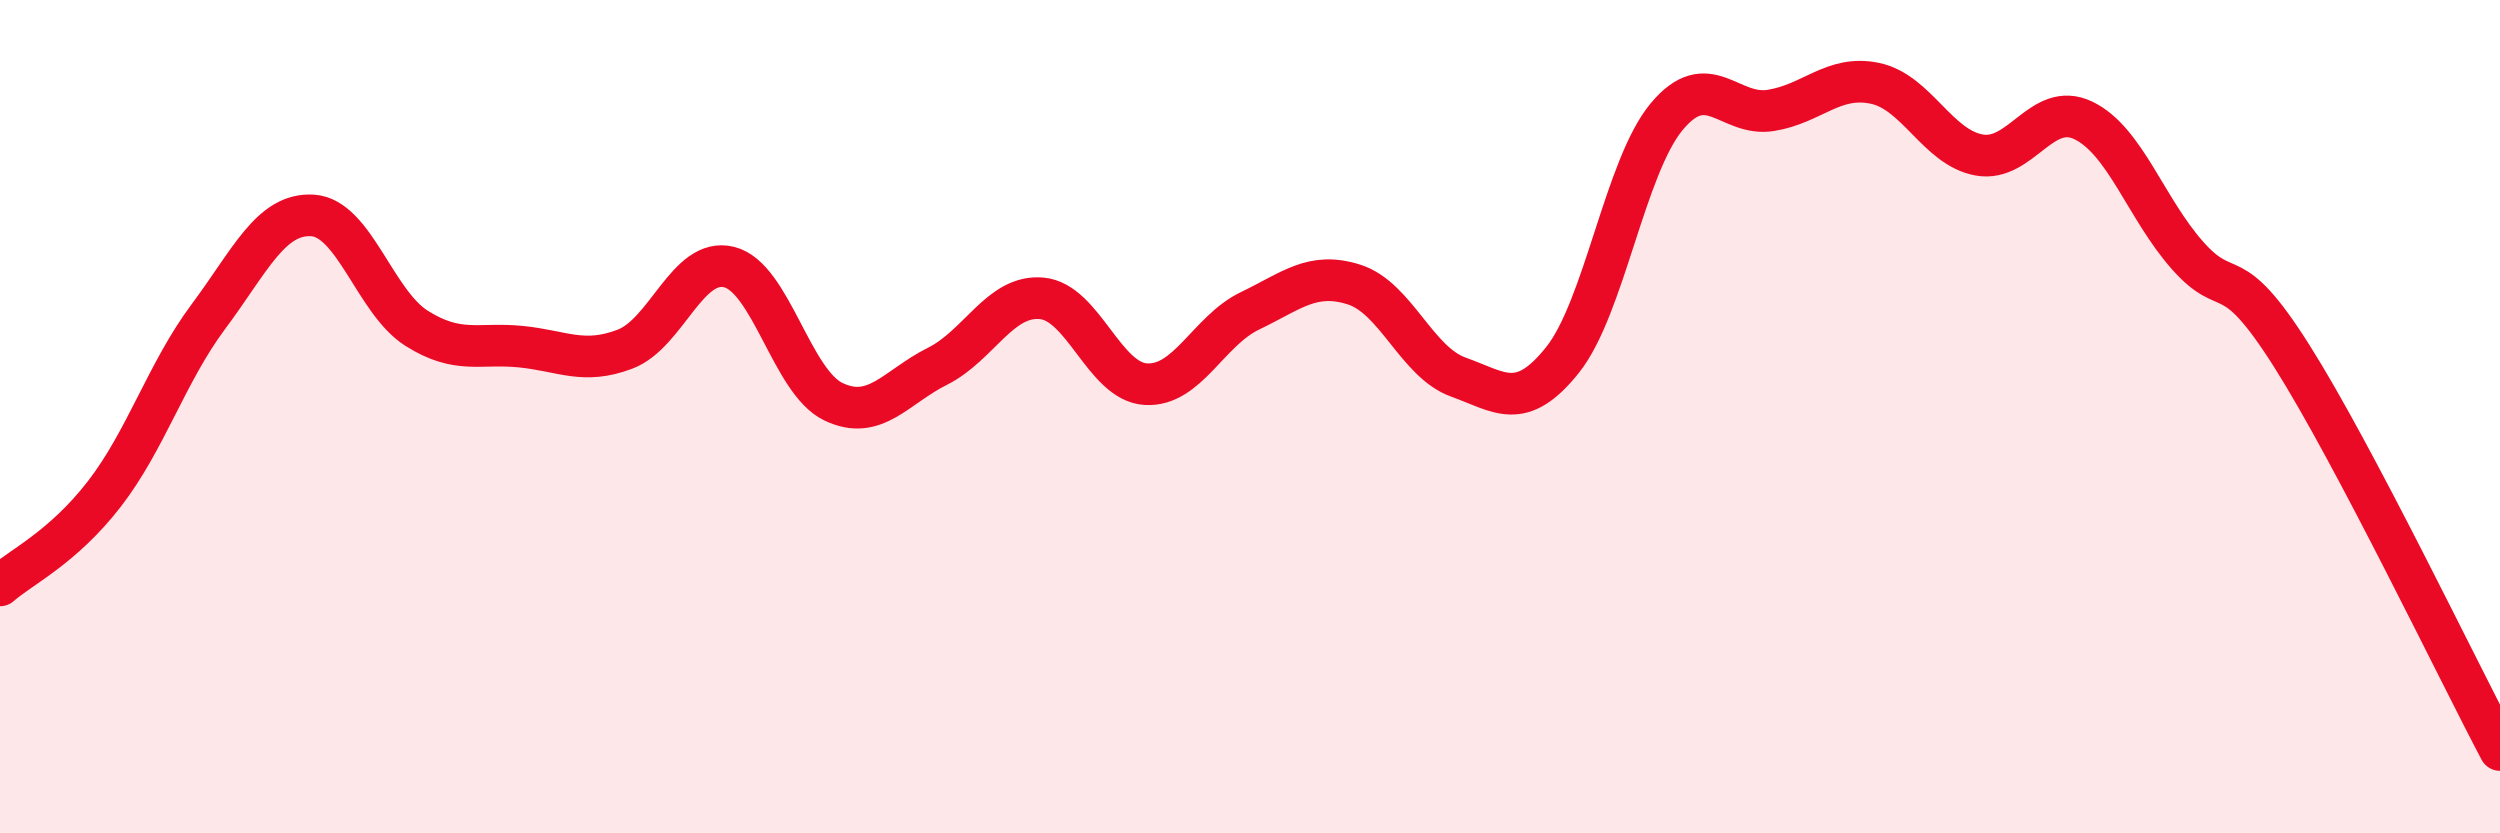
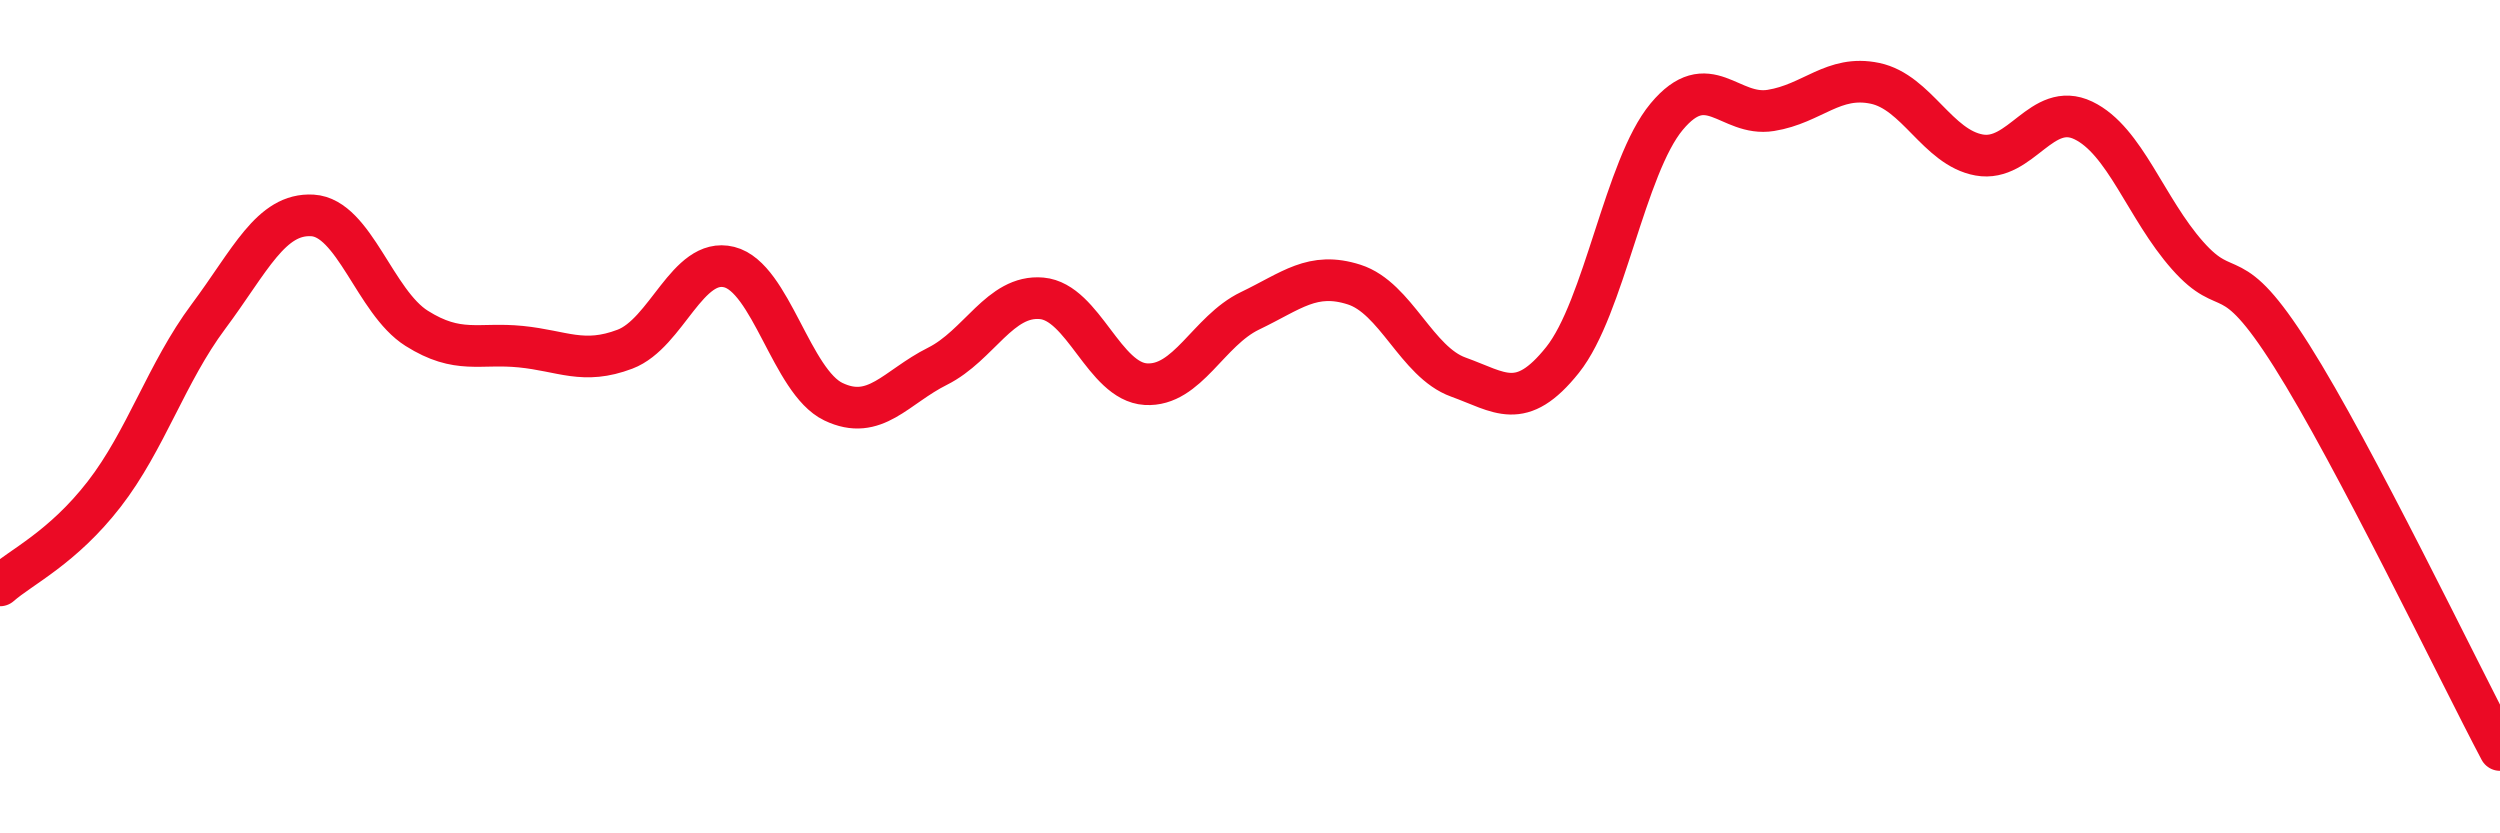
<svg xmlns="http://www.w3.org/2000/svg" width="60" height="20" viewBox="0 0 60 20">
-   <path d="M 0,14.05 C 0.5,13.61 1.5,13.15 2.5,11.86 C 3.5,10.57 4,8.94 5,7.6 C 6,6.26 6.5,5.11 7.5,5.17 C 8.5,5.23 9,7.25 10,7.88 C 11,8.51 11.5,8.22 12.5,8.32 C 13.5,8.42 14,8.76 15,8.38 C 16,8 16.5,6.16 17.5,6.41 C 18.5,6.66 19,9.16 20,9.64 C 21,10.12 21.5,9.29 22.5,8.79 C 23.5,8.29 24,7.07 25,7.16 C 26,7.25 26.5,9.16 27.5,9.22 C 28.5,9.28 29,7.94 30,7.46 C 31,6.98 31.5,6.51 32.5,6.83 C 33.5,7.15 34,8.69 35,9.05 C 36,9.41 36.5,9.89 37.5,8.64 C 38.5,7.39 39,4 40,2.8 C 41,1.6 41.5,2.81 42.5,2.65 C 43.5,2.49 44,1.79 45,2 C 46,2.21 46.5,3.54 47.5,3.72 C 48.5,3.9 49,2.41 50,2.89 C 51,3.37 51.5,5 52.5,6.13 C 53.5,7.26 53.5,6.17 55,8.54 C 56.5,10.91 59,16.11 60,18L60 20L0 20Z" fill="#EB0A25" opacity="0.1" stroke-linecap="round" stroke-linejoin="round" />
  <path d="M 0,14.05 C 0.5,13.61 1.5,13.15 2.5,11.86 C 3.5,10.57 4,8.94 5,7.6 C 6,6.26 6.5,5.11 7.5,5.17 C 8.5,5.23 9,7.25 10,7.88 C 11,8.51 11.5,8.22 12.5,8.32 C 13.5,8.42 14,8.76 15,8.38 C 16,8 16.5,6.16 17.5,6.41 C 18.5,6.66 19,9.16 20,9.64 C 21,10.12 21.5,9.29 22.5,8.79 C 23.5,8.29 24,7.07 25,7.16 C 26,7.25 26.5,9.16 27.5,9.22 C 28.5,9.28 29,7.94 30,7.46 C 31,6.98 31.5,6.51 32.5,6.83 C 33.5,7.15 34,8.69 35,9.05 C 36,9.41 36.5,9.89 37.5,8.64 C 38.5,7.39 39,4 40,2.8 C 41,1.6 41.5,2.81 42.5,2.65 C 43.5,2.49 44,1.79 45,2 C 46,2.21 46.5,3.54 47.5,3.72 C 48.5,3.9 49,2.41 50,2.89 C 51,3.37 51.5,5 52.5,6.13 C 53.5,7.26 53.5,6.17 55,8.54 C 56.5,10.91 59,16.11 60,18" stroke="#EB0A25" stroke-width="1" fill="none" stroke-linecap="round" stroke-linejoin="round" />
</svg>